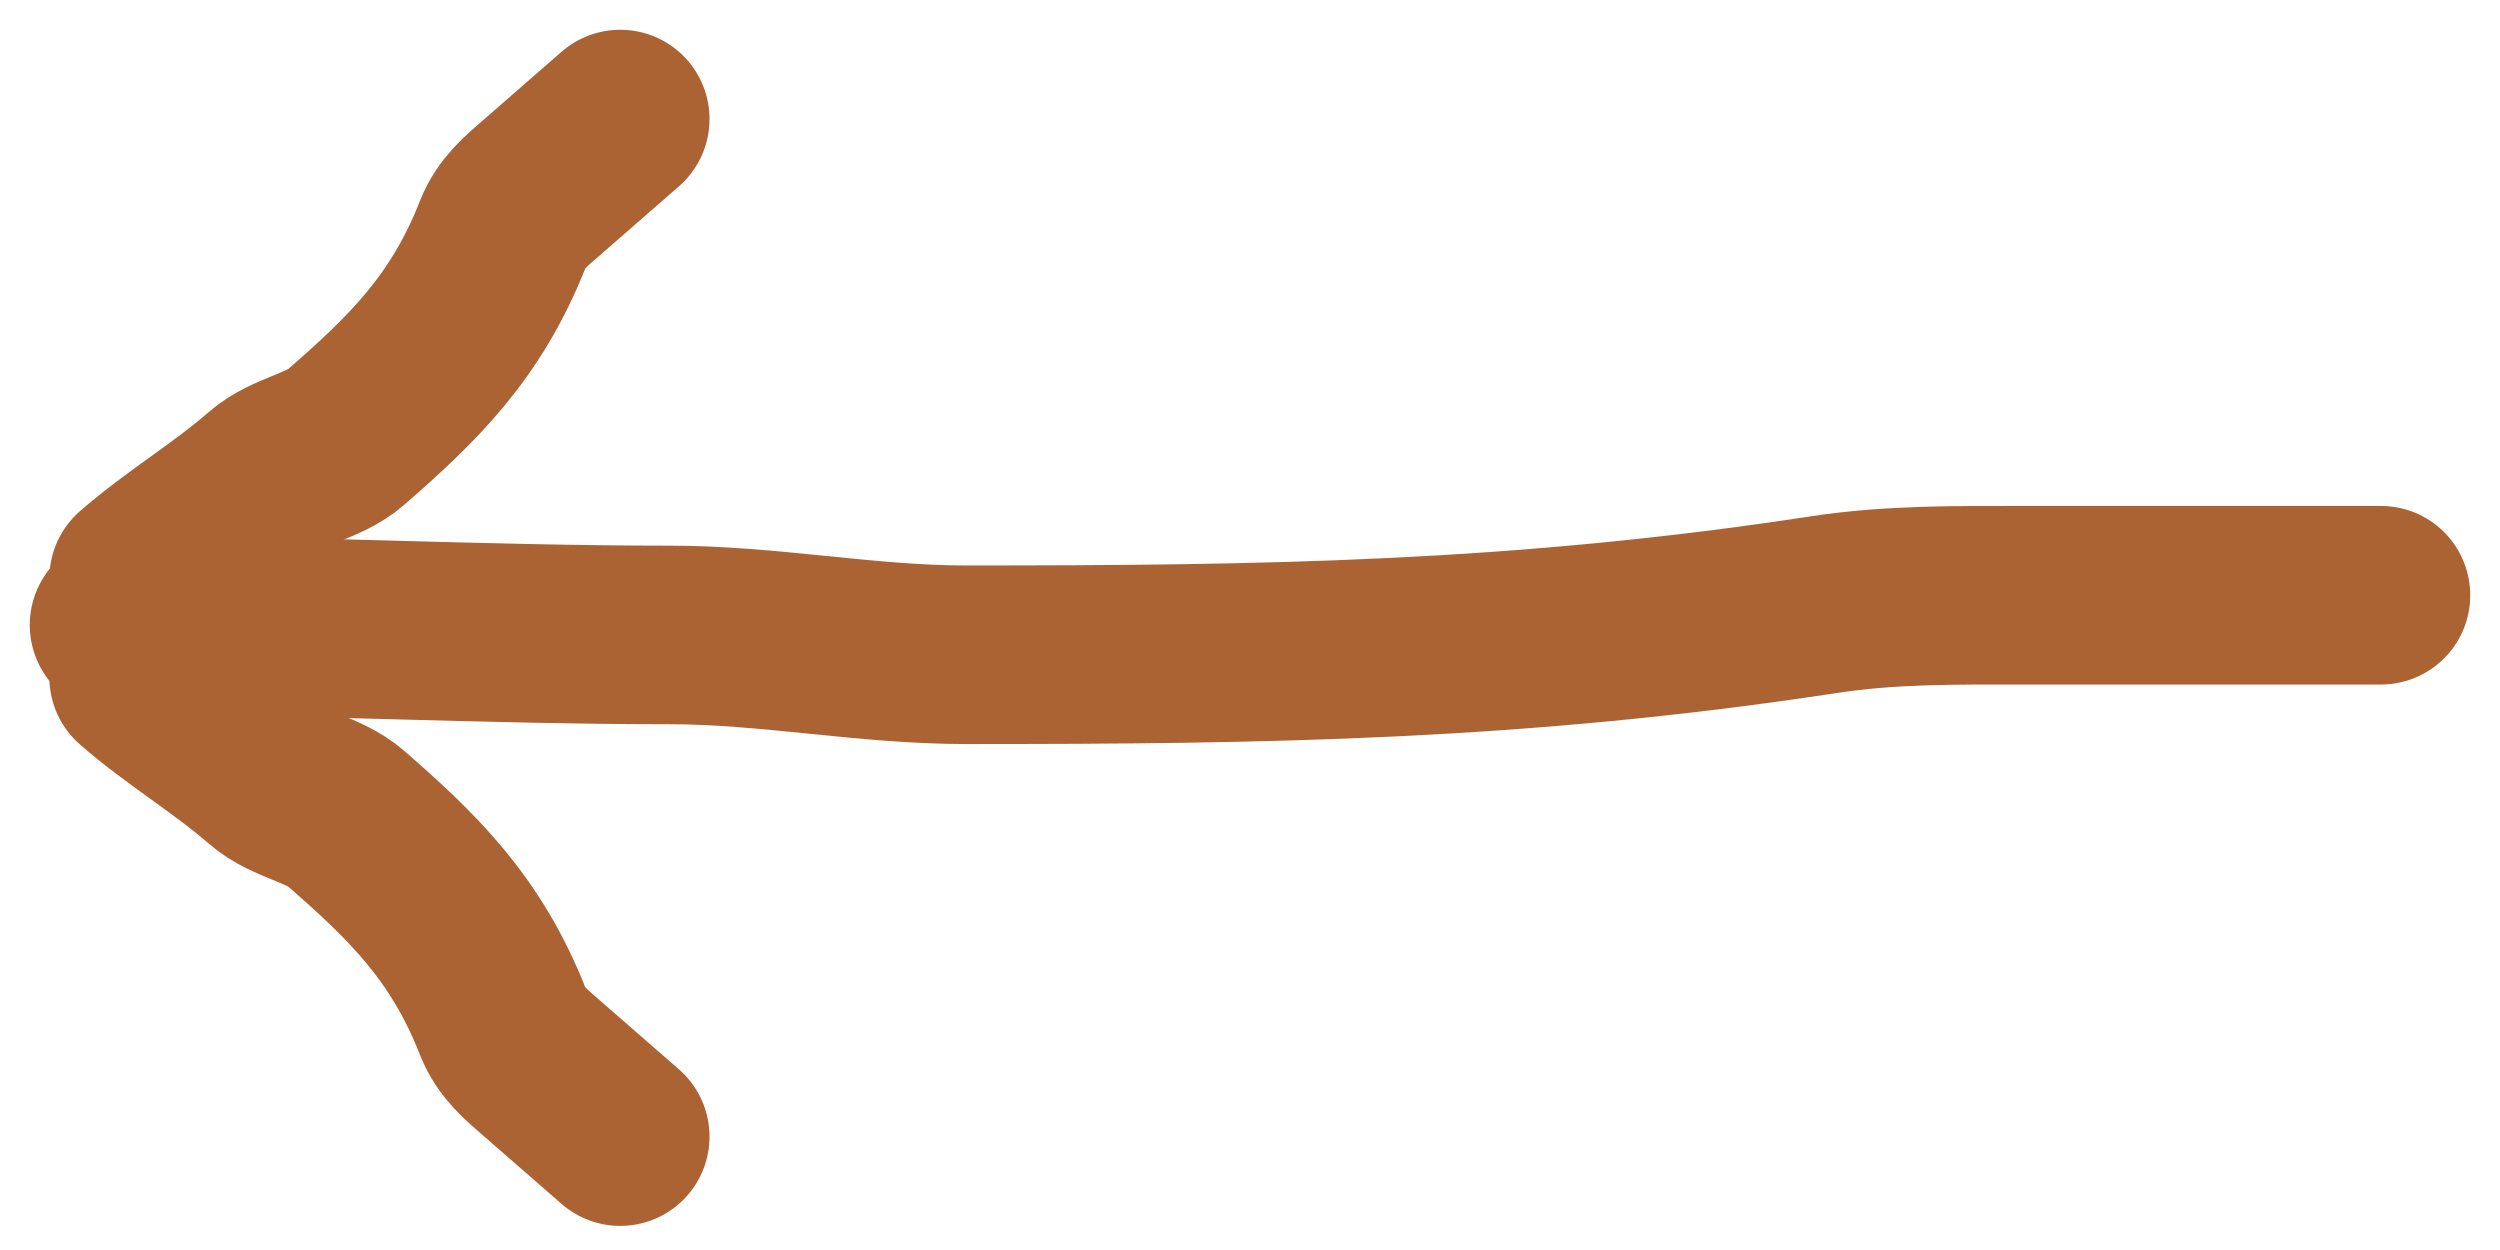
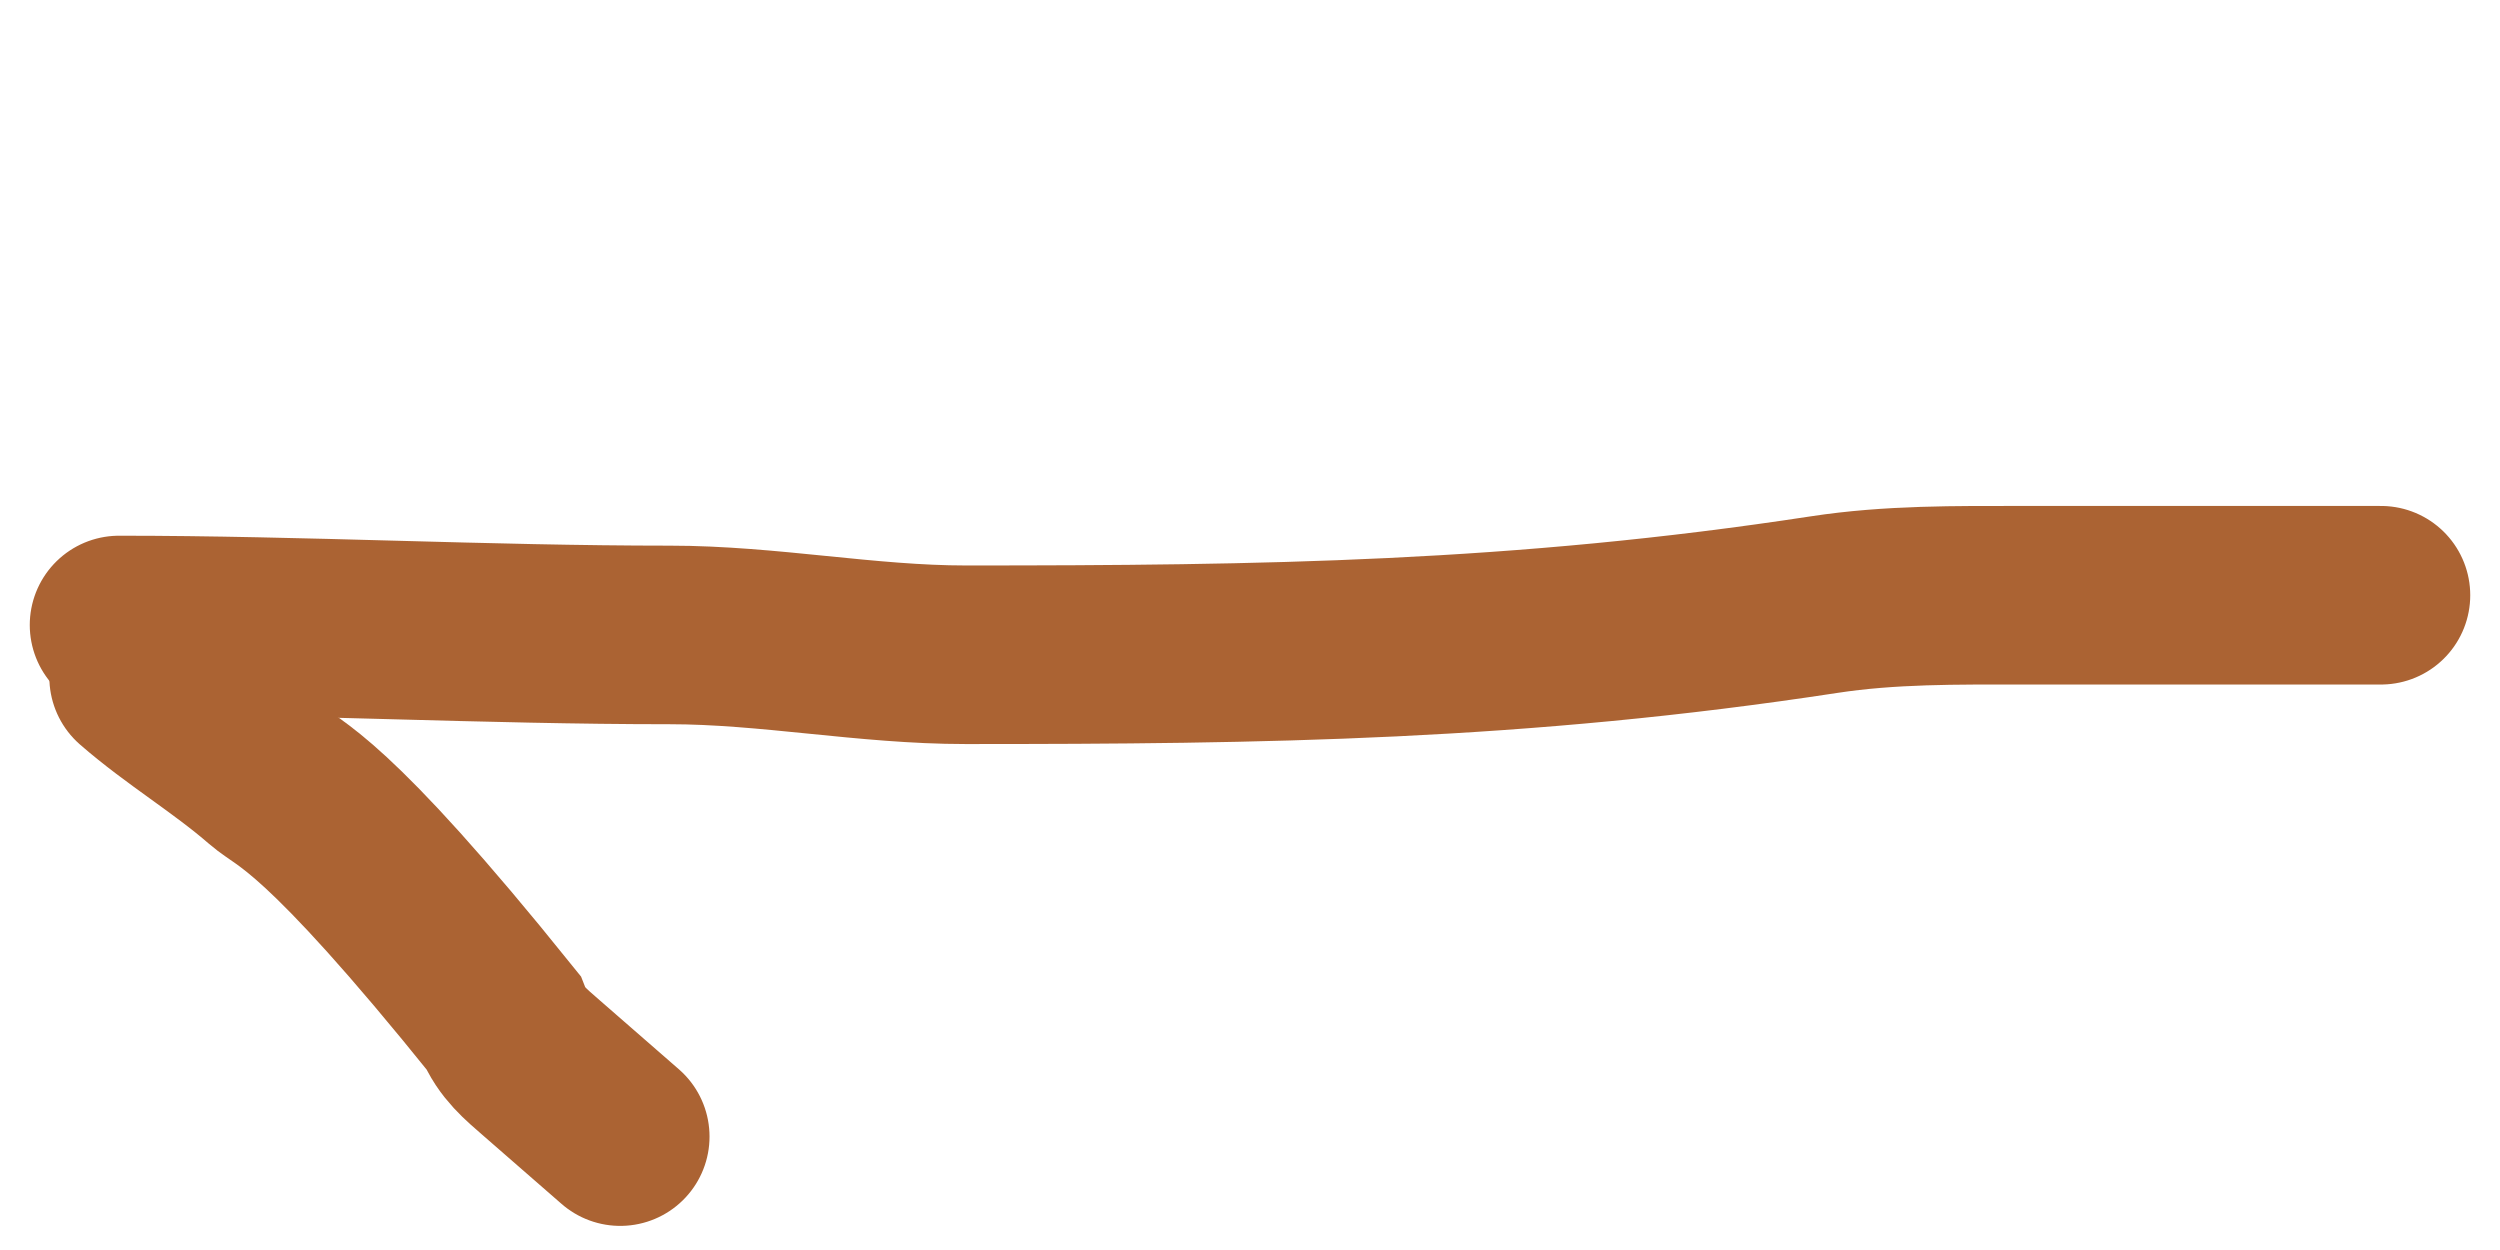
<svg xmlns="http://www.w3.org/2000/svg" width="42" height="21" viewBox="0 0 42 21" fill="none">
  <path d="M40 10C37.996 10 35.992 10 33.988 10C32.871 10 31.756 9.987 30.642 10.158C25.519 10.942 21.236 11 16.224 11C14.562 11 12.911 10.667 11.25 10.667C8.166 10.667 5.054 10.5 2 10.5" stroke="#AB6333" stroke-width="3" stroke-linecap="round" />
-   <path d="M10.42 2C9.976 2.387 9.532 2.774 9.088 3.162C8.841 3.377 8.585 3.583 8.45 3.927C7.83 5.508 6.919 6.379 5.809 7.347C5.441 7.668 4.856 7.736 4.488 8.057C3.804 8.653 3.005 9.128 2.329 9.718" stroke="#AB6333" stroke-width="3" stroke-linecap="round" />
-   <path d="M10.42 19.095C9.976 18.708 9.532 18.321 9.088 17.934C8.841 17.718 8.585 17.512 8.45 17.169C7.83 15.588 6.919 14.716 5.809 13.748C5.441 13.427 4.856 13.359 4.488 13.038C3.804 12.443 3.005 11.967 2.329 11.377" stroke="#AB6333" stroke-width="3" stroke-linecap="round" />
+   <path d="M10.42 19.095C9.976 18.708 9.532 18.321 9.088 17.934C8.841 17.718 8.585 17.512 8.45 17.169C5.441 13.427 4.856 13.359 4.488 13.038C3.804 12.443 3.005 11.967 2.329 11.377" stroke="#AB6333" stroke-width="3" stroke-linecap="round" />
</svg>